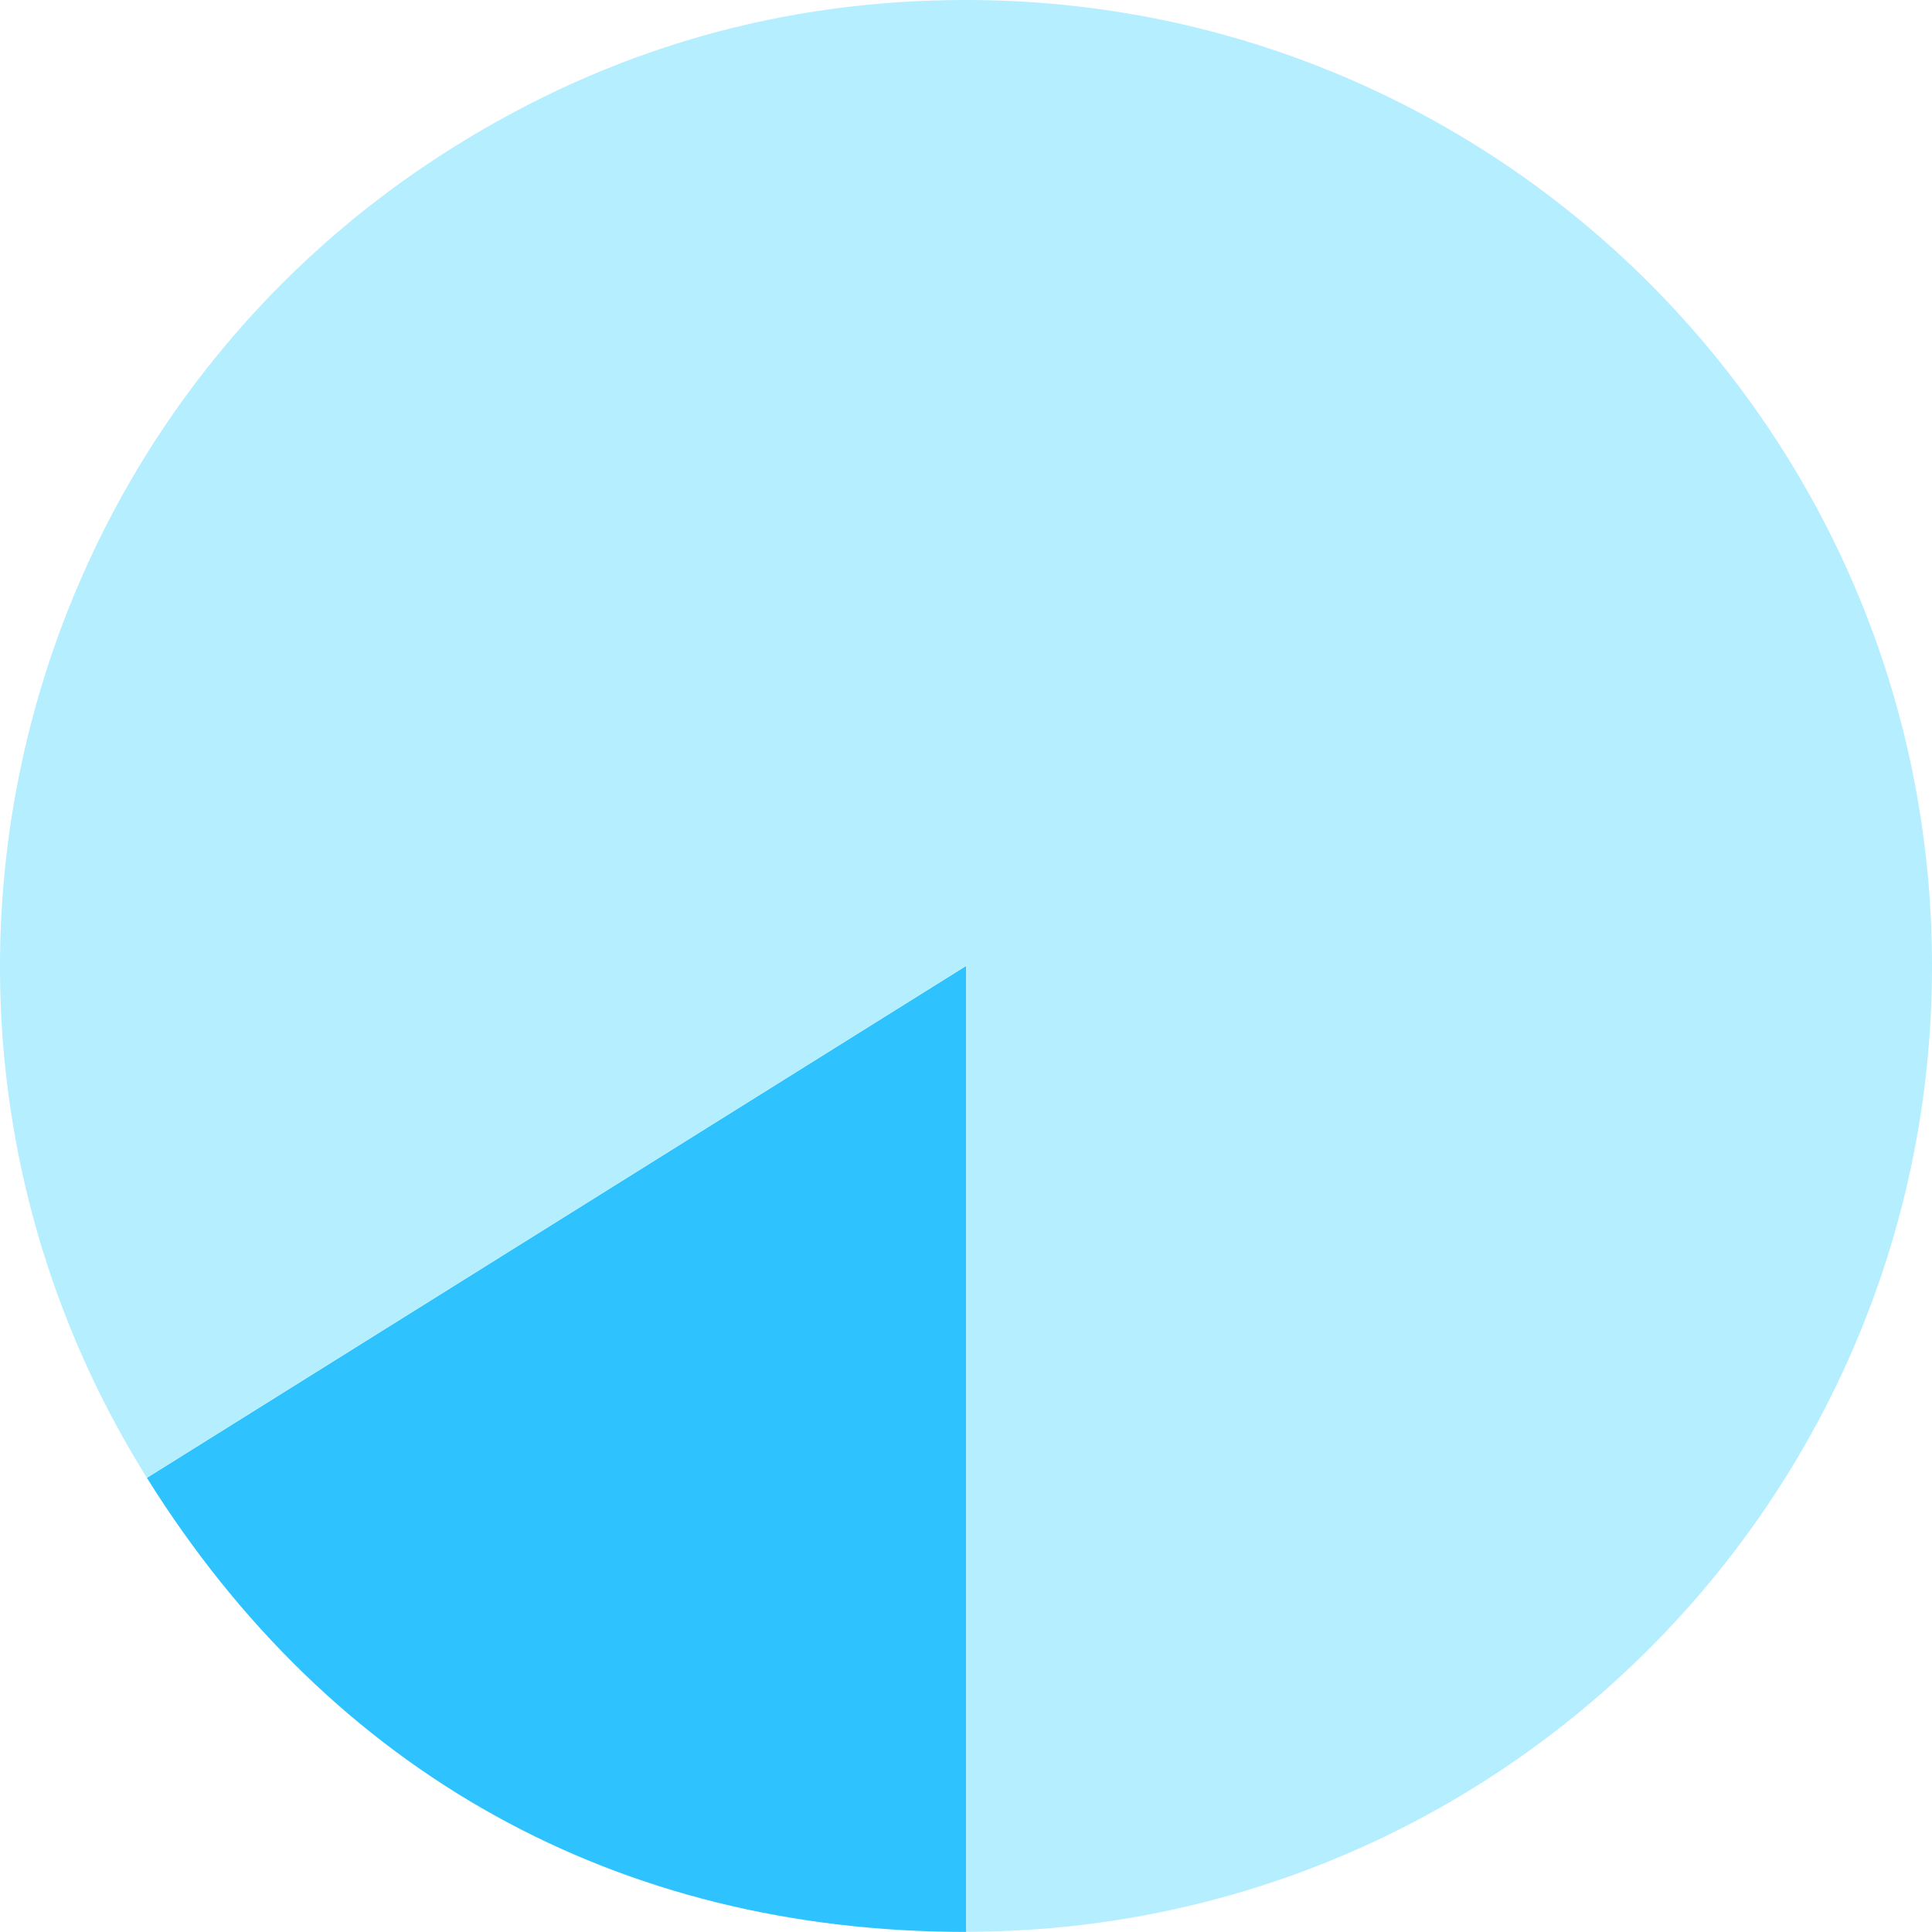
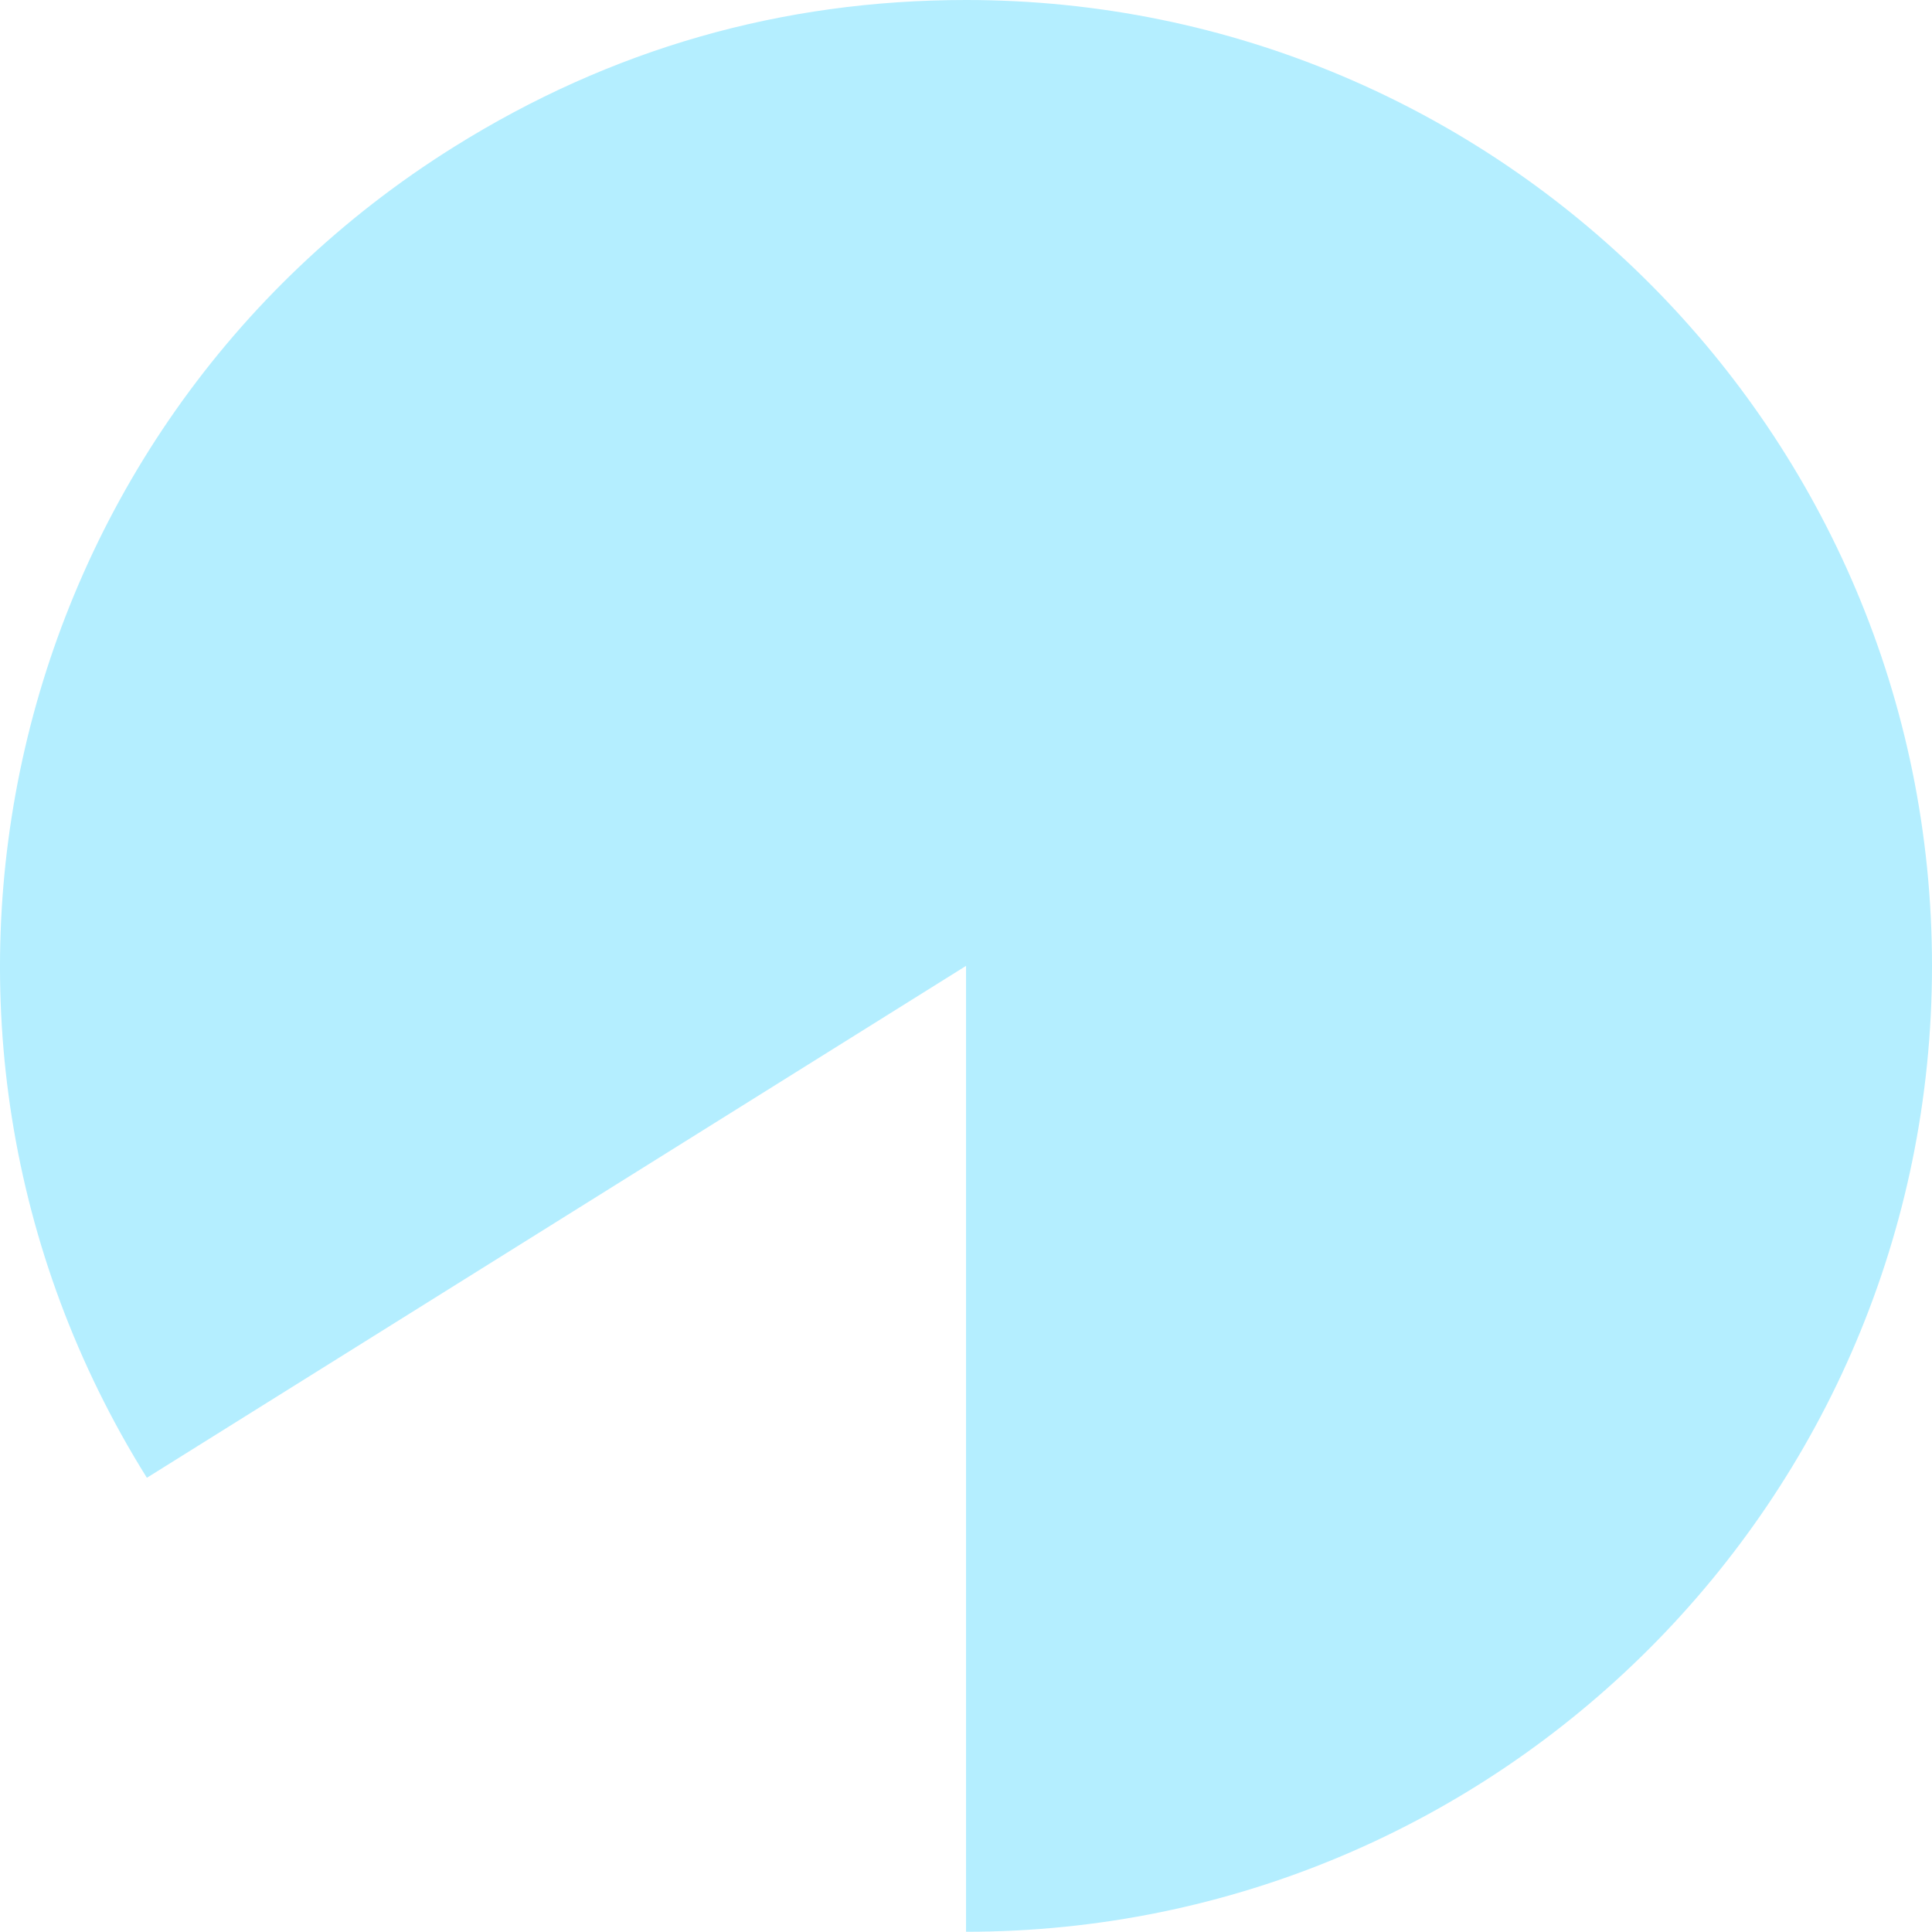
<svg xmlns="http://www.w3.org/2000/svg" id="_レイヤー_2" viewBox="0 0 248.87 248.85">
  <defs>
    <style>.cls-1{fill:#2ec3ff;}.cls-2{fill:#b4eeff;}</style>
  </defs>
  <g id="_レイヤー_2-2">
-     <path class="cls-1" d="M124.44,124.43v124.43c-44.87,0-81.74-20.44-105.52-58.49l105.52-65.94Z" />
    <path class="cls-2" d="M124.44,0c-23.78,0-45.77,6.31-65.94,18.91C.23,55.32-17.49,132.08,18.92,190.36l105.52-65.94v124.42c68.72,0,124.43-55.71,124.43-124.42S193.16,0,124.44,0Z" />
  </g>
</svg>